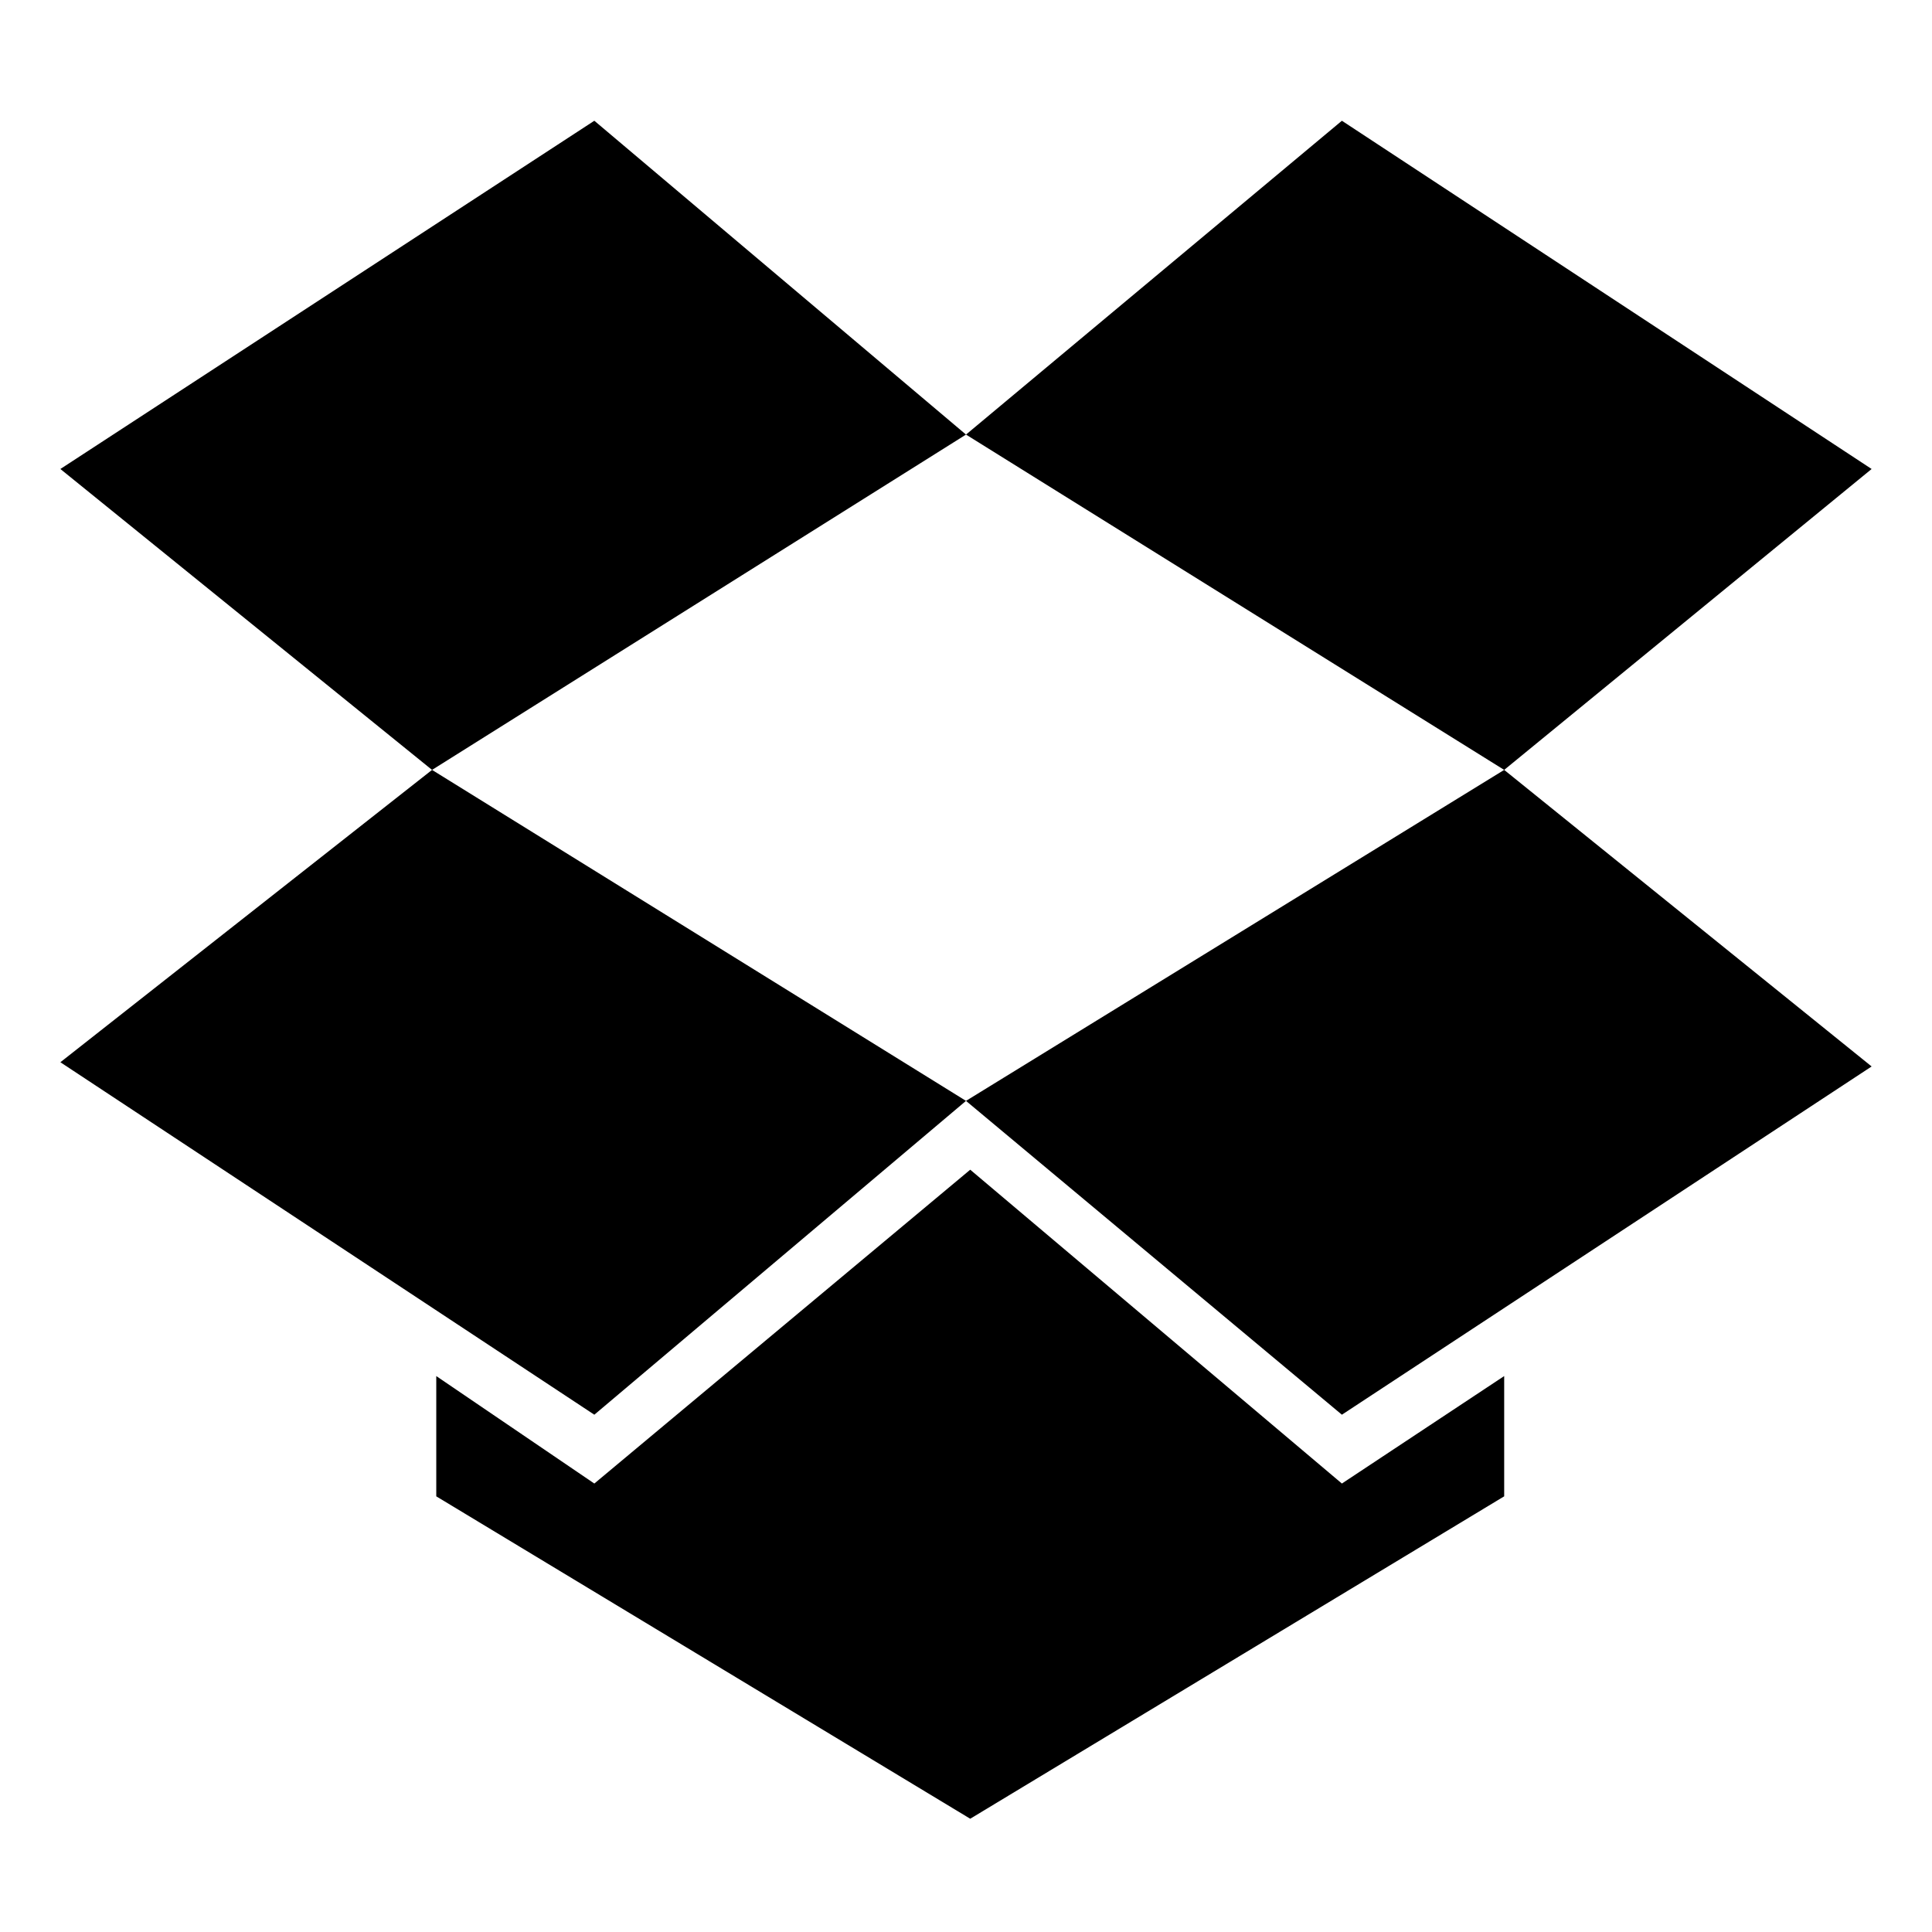
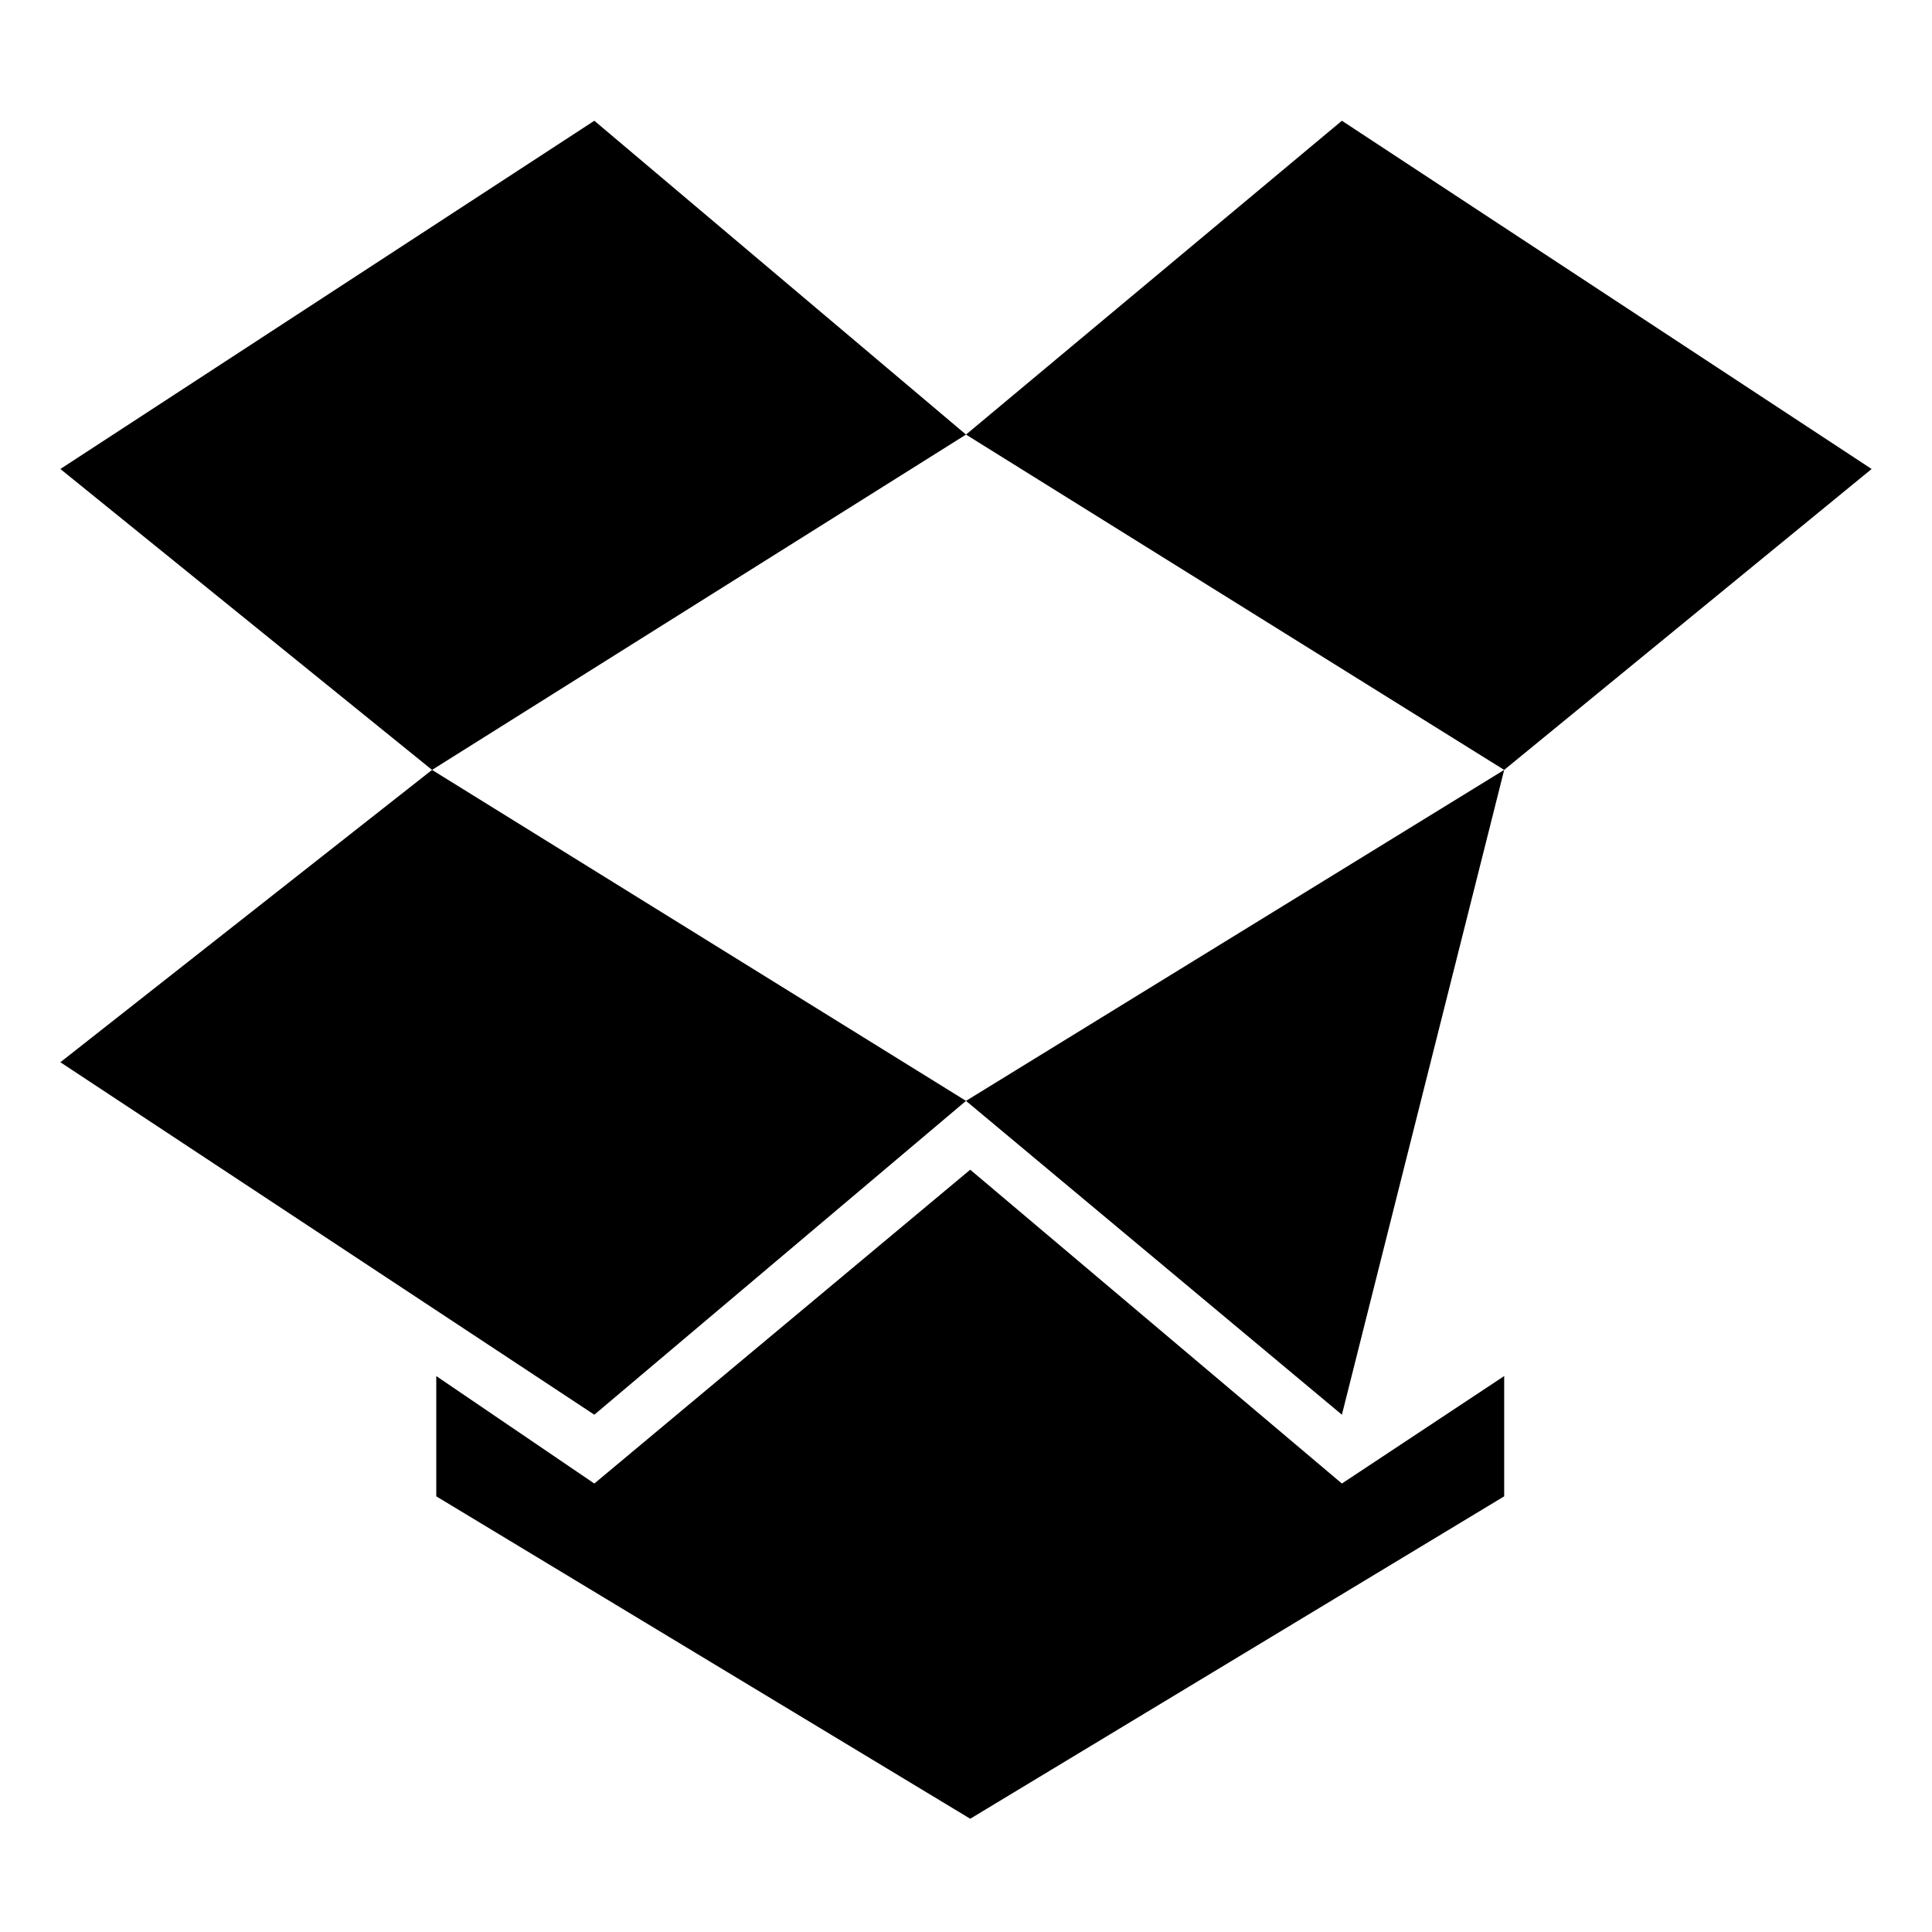
<svg xmlns="http://www.w3.org/2000/svg" width="16" height="16" viewBox="0 0 16 16" fill="none">
-   <path fill-rule="evenodd" clip-rule="evenodd" d="M4.922 1L0.5 3.884L3.578 6.376L0.5 8.797L4.922 11.716L8 9.117L11.113 11.716L15.5 8.832L12.457 6.376L15.5 3.884L11.113 1L8 3.599L4.922 1ZM8 3.599L12.457 6.376L8 9.117L3.578 6.376L8 3.599ZM4.922 12.286L8.035 9.687L11.113 12.286L12.457 11.396V12.392L8.035 15.062L3.613 12.392V11.396L4.922 12.286Z" fill="black" />
+   <path fill-rule="evenodd" clip-rule="evenodd" d="M4.922 1L0.5 3.884L3.578 6.376L0.5 8.797L4.922 11.716L8 9.117L11.113 11.716L12.457 6.376L15.5 3.884L11.113 1L8 3.599L4.922 1ZM8 3.599L12.457 6.376L8 9.117L3.578 6.376L8 3.599ZM4.922 12.286L8.035 9.687L11.113 12.286L12.457 11.396V12.392L8.035 15.062L3.613 12.392V11.396L4.922 12.286Z" fill="black" />
</svg>